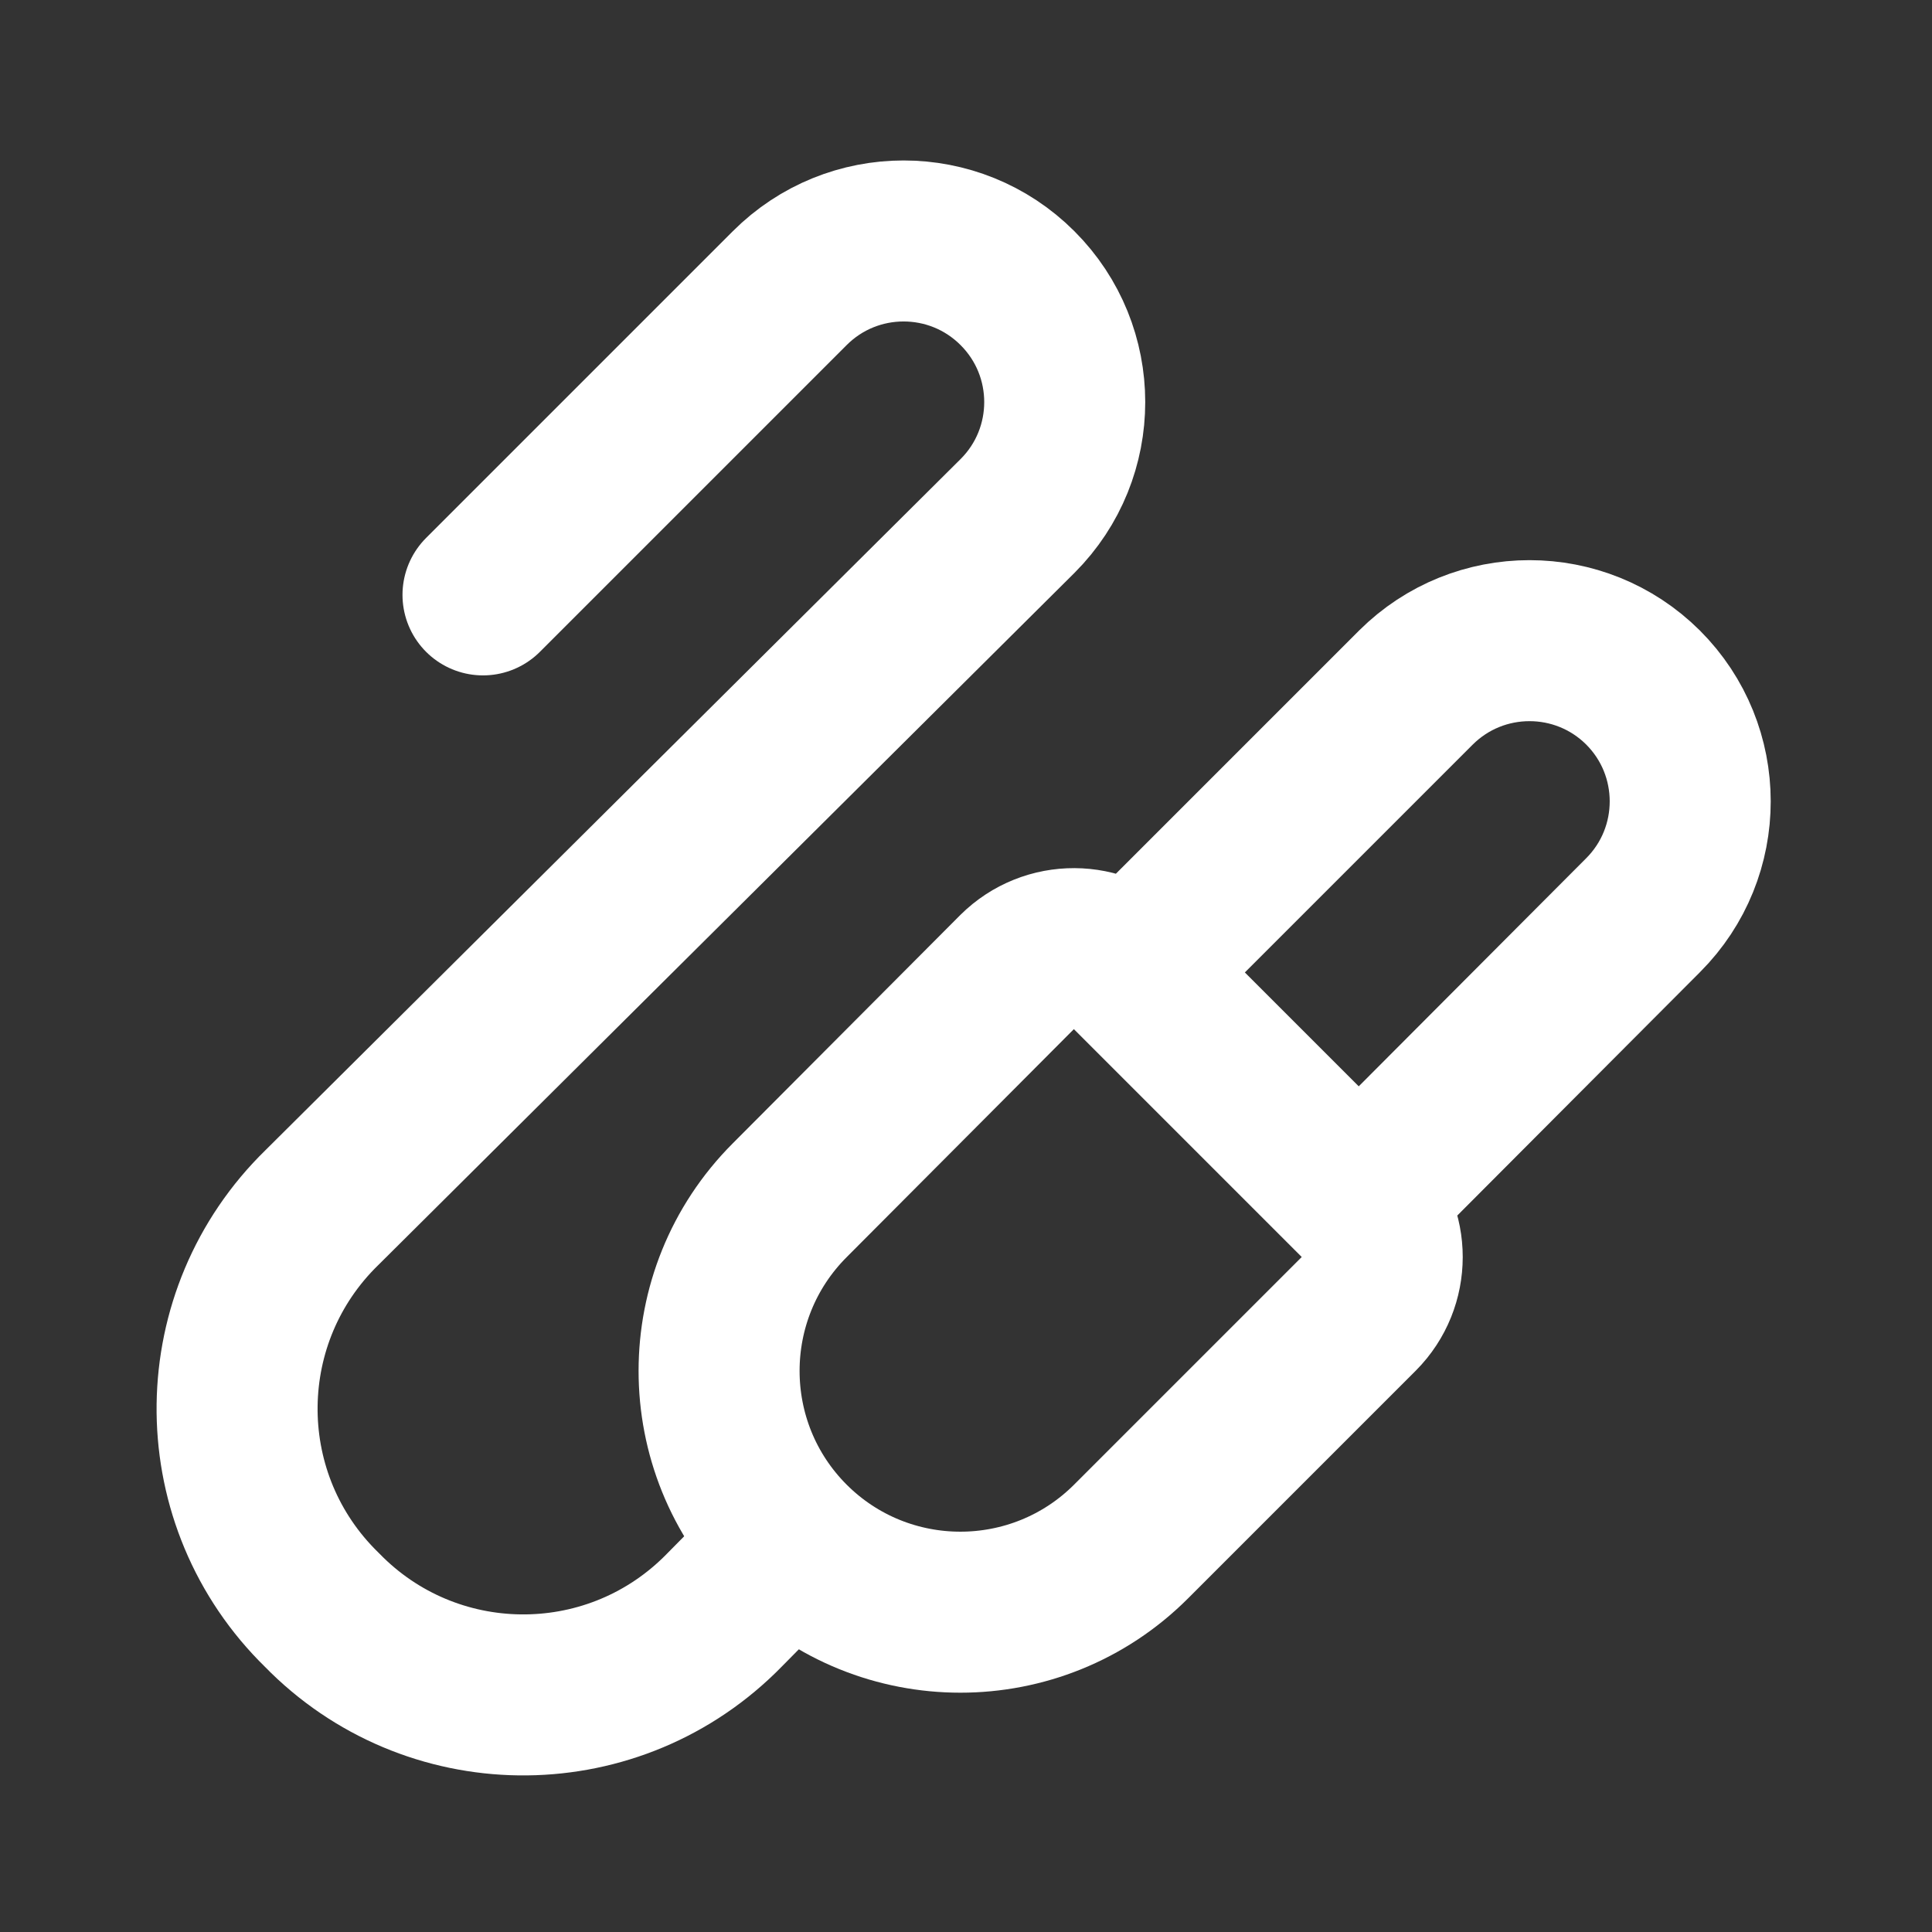
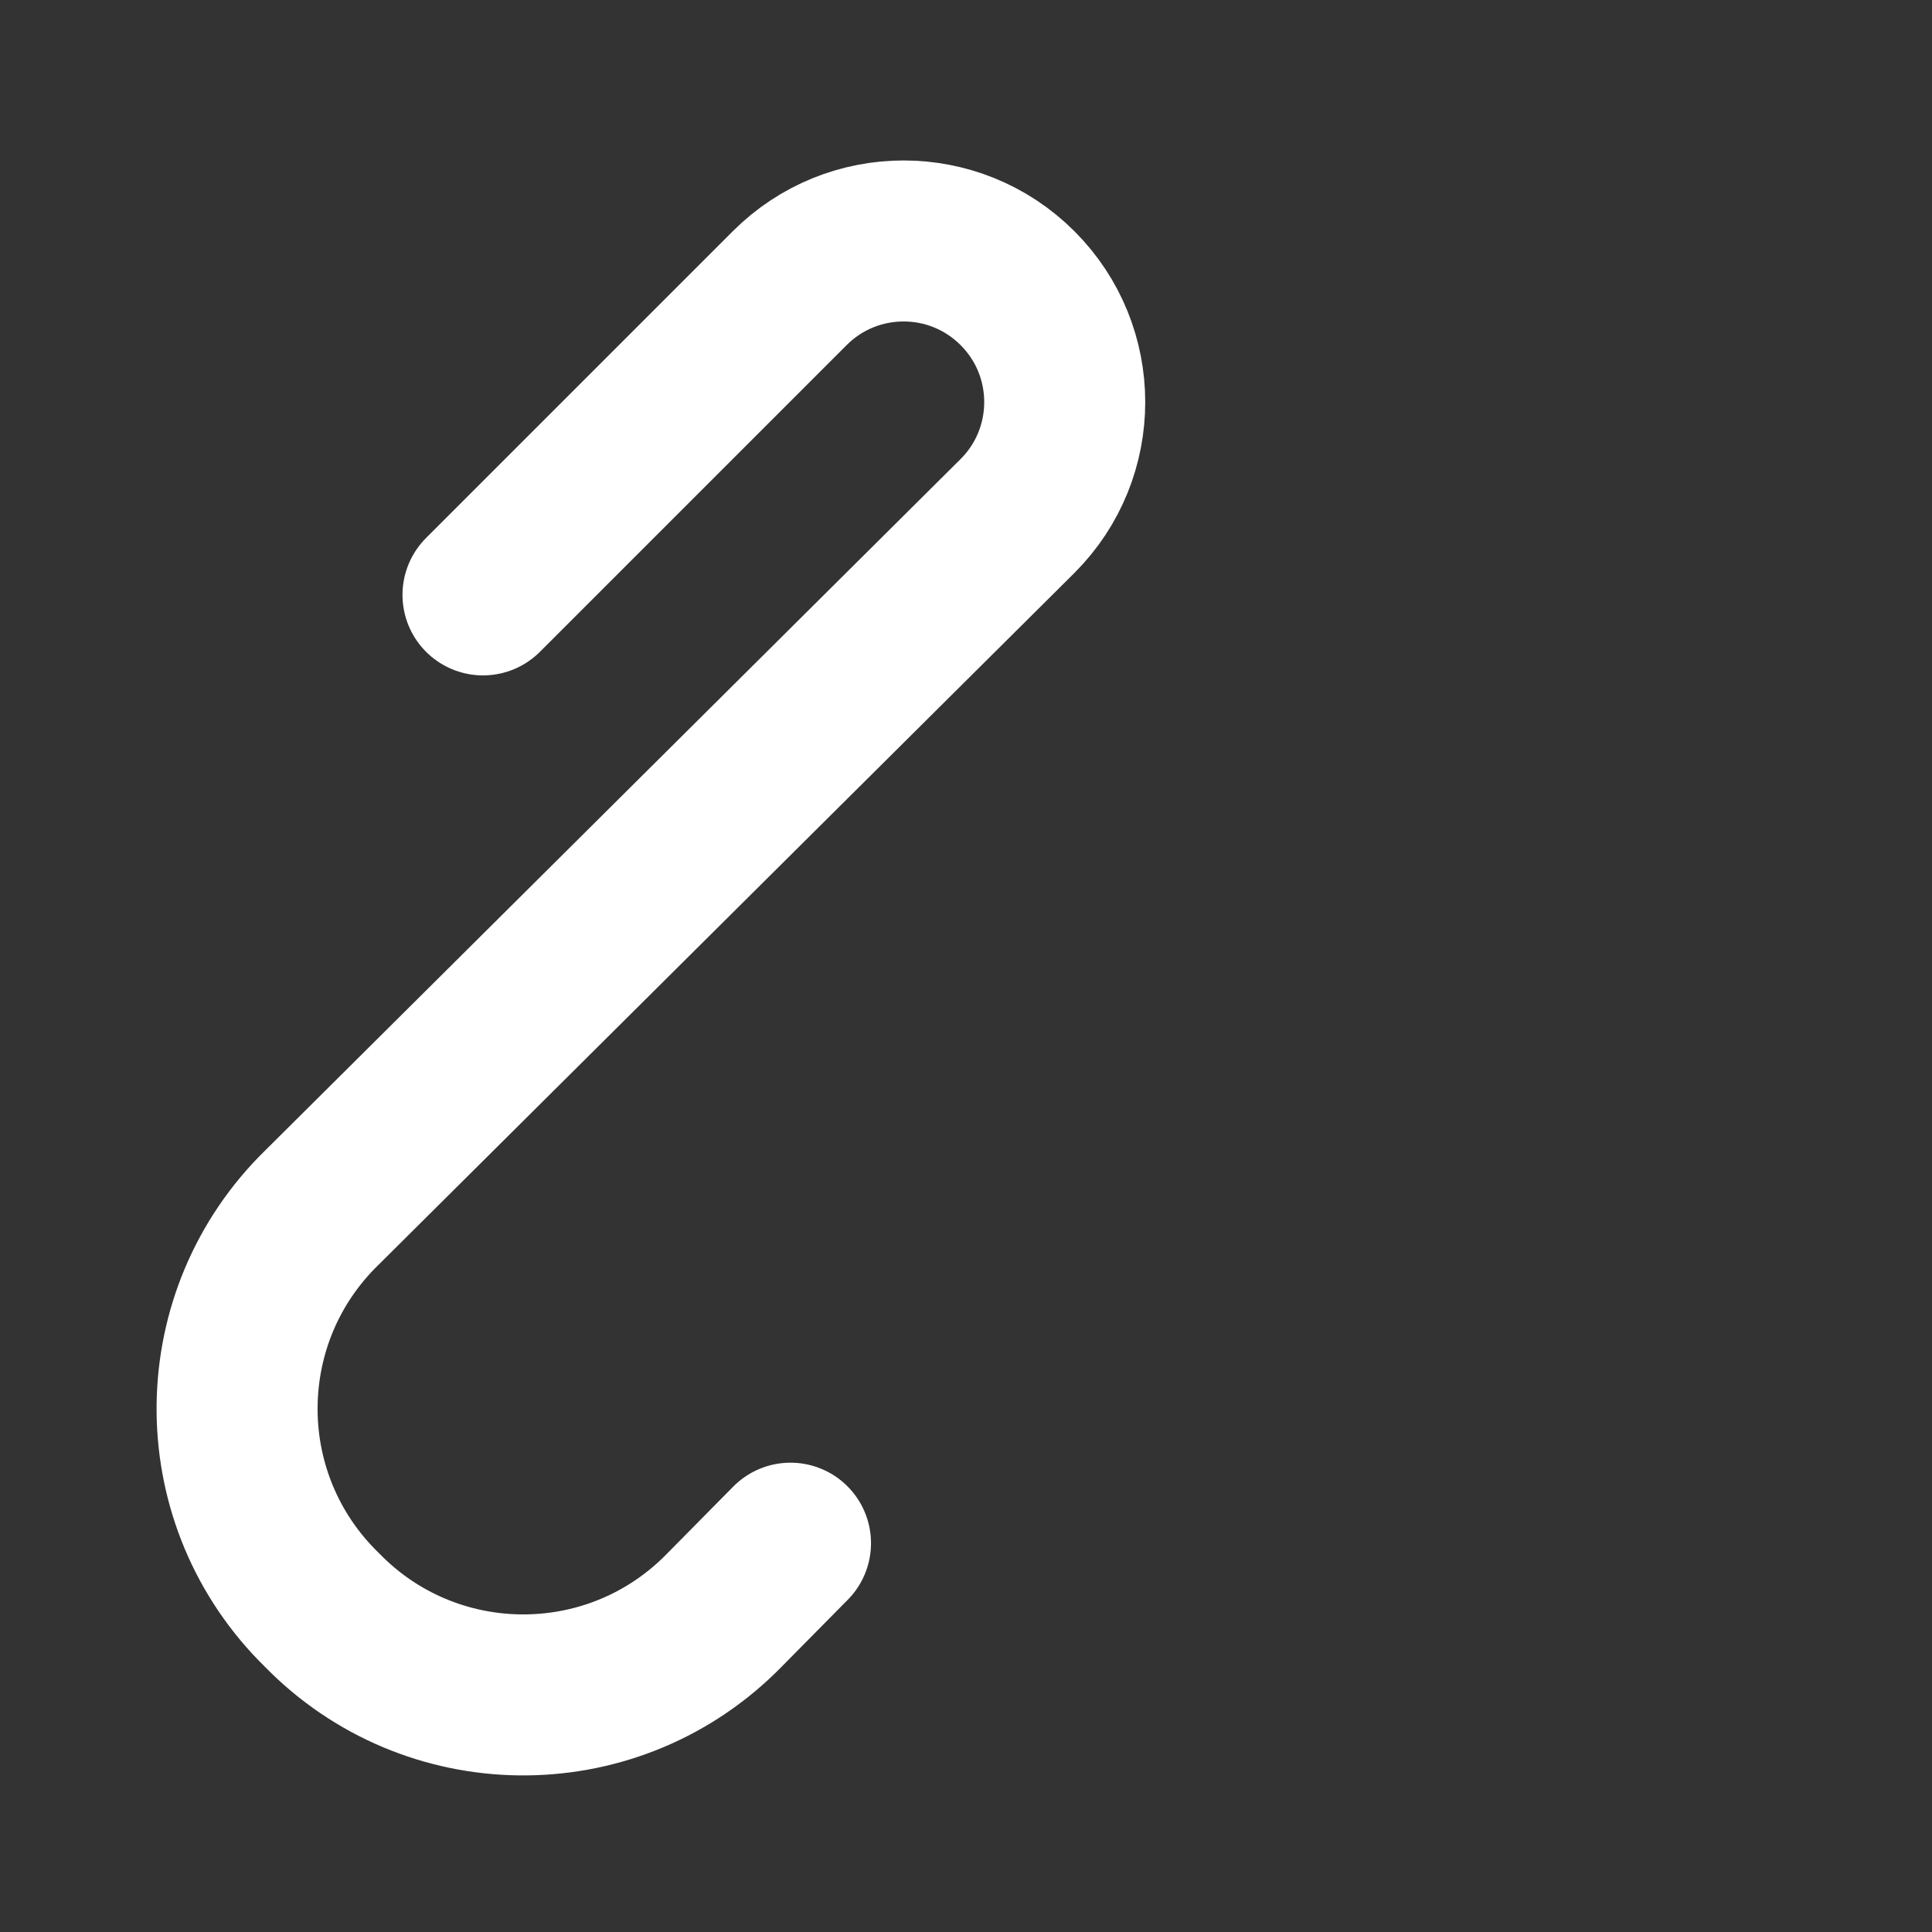
<svg xmlns="http://www.w3.org/2000/svg" id="audio-jack-connector-top-right" version="1.1" viewBox="0 0 800 800">
  <rect x="0" y="0" width="800" height="800" fill="#333333" stroke="none" />
  <defs>
    <style>
      .st0 {
        fill: none;
        stroke: #fff;
        stroke-linecap: round;
        stroke-linejoin: round;
        stroke-width: 66.67px;
      }
    </style>
  </defs>
  <path id="primary" class="st0" d="M200,246.33l127-127c26.02-26.05,68.23-26.07,94.28-.05.02.02.03.03.05.05h0c26.05,26.02,26.07,68.23.05,94.28-.02.02-.03.03-.05.05L133.33,500c-46.02,44.83-46.99,118.48-2.16,164.51.71.73,1.43,1.45,2.16,2.16h0c44.83,46.02,118.48,46.99,164.51,2.16.73-.71,1.45-1.43,2.16-2.16l27.33-27.67" />
-   <path id="primary-2" class="st0" d="M680.33,379l-117.67,118-47.33-47.33-47-47,118-118c26-25.85,68-25.85,94,0h0c26.05,26.02,26.07,68.23.05,94.28-.02.02-.03.03-.05.05ZM327,638.33h0c39.04,38.99,102.29,38.99,141.33,0l94.33-94.33c12.92-13,12.92-34,0-47l-94.33-94.33c-12.96-13.07-34.07-13.16-47.14-.19-.06.06-.13.13-.19.19l-94,94.33c-38.99,39.04-38.99,102.29,0,141.33Z" />
</svg>